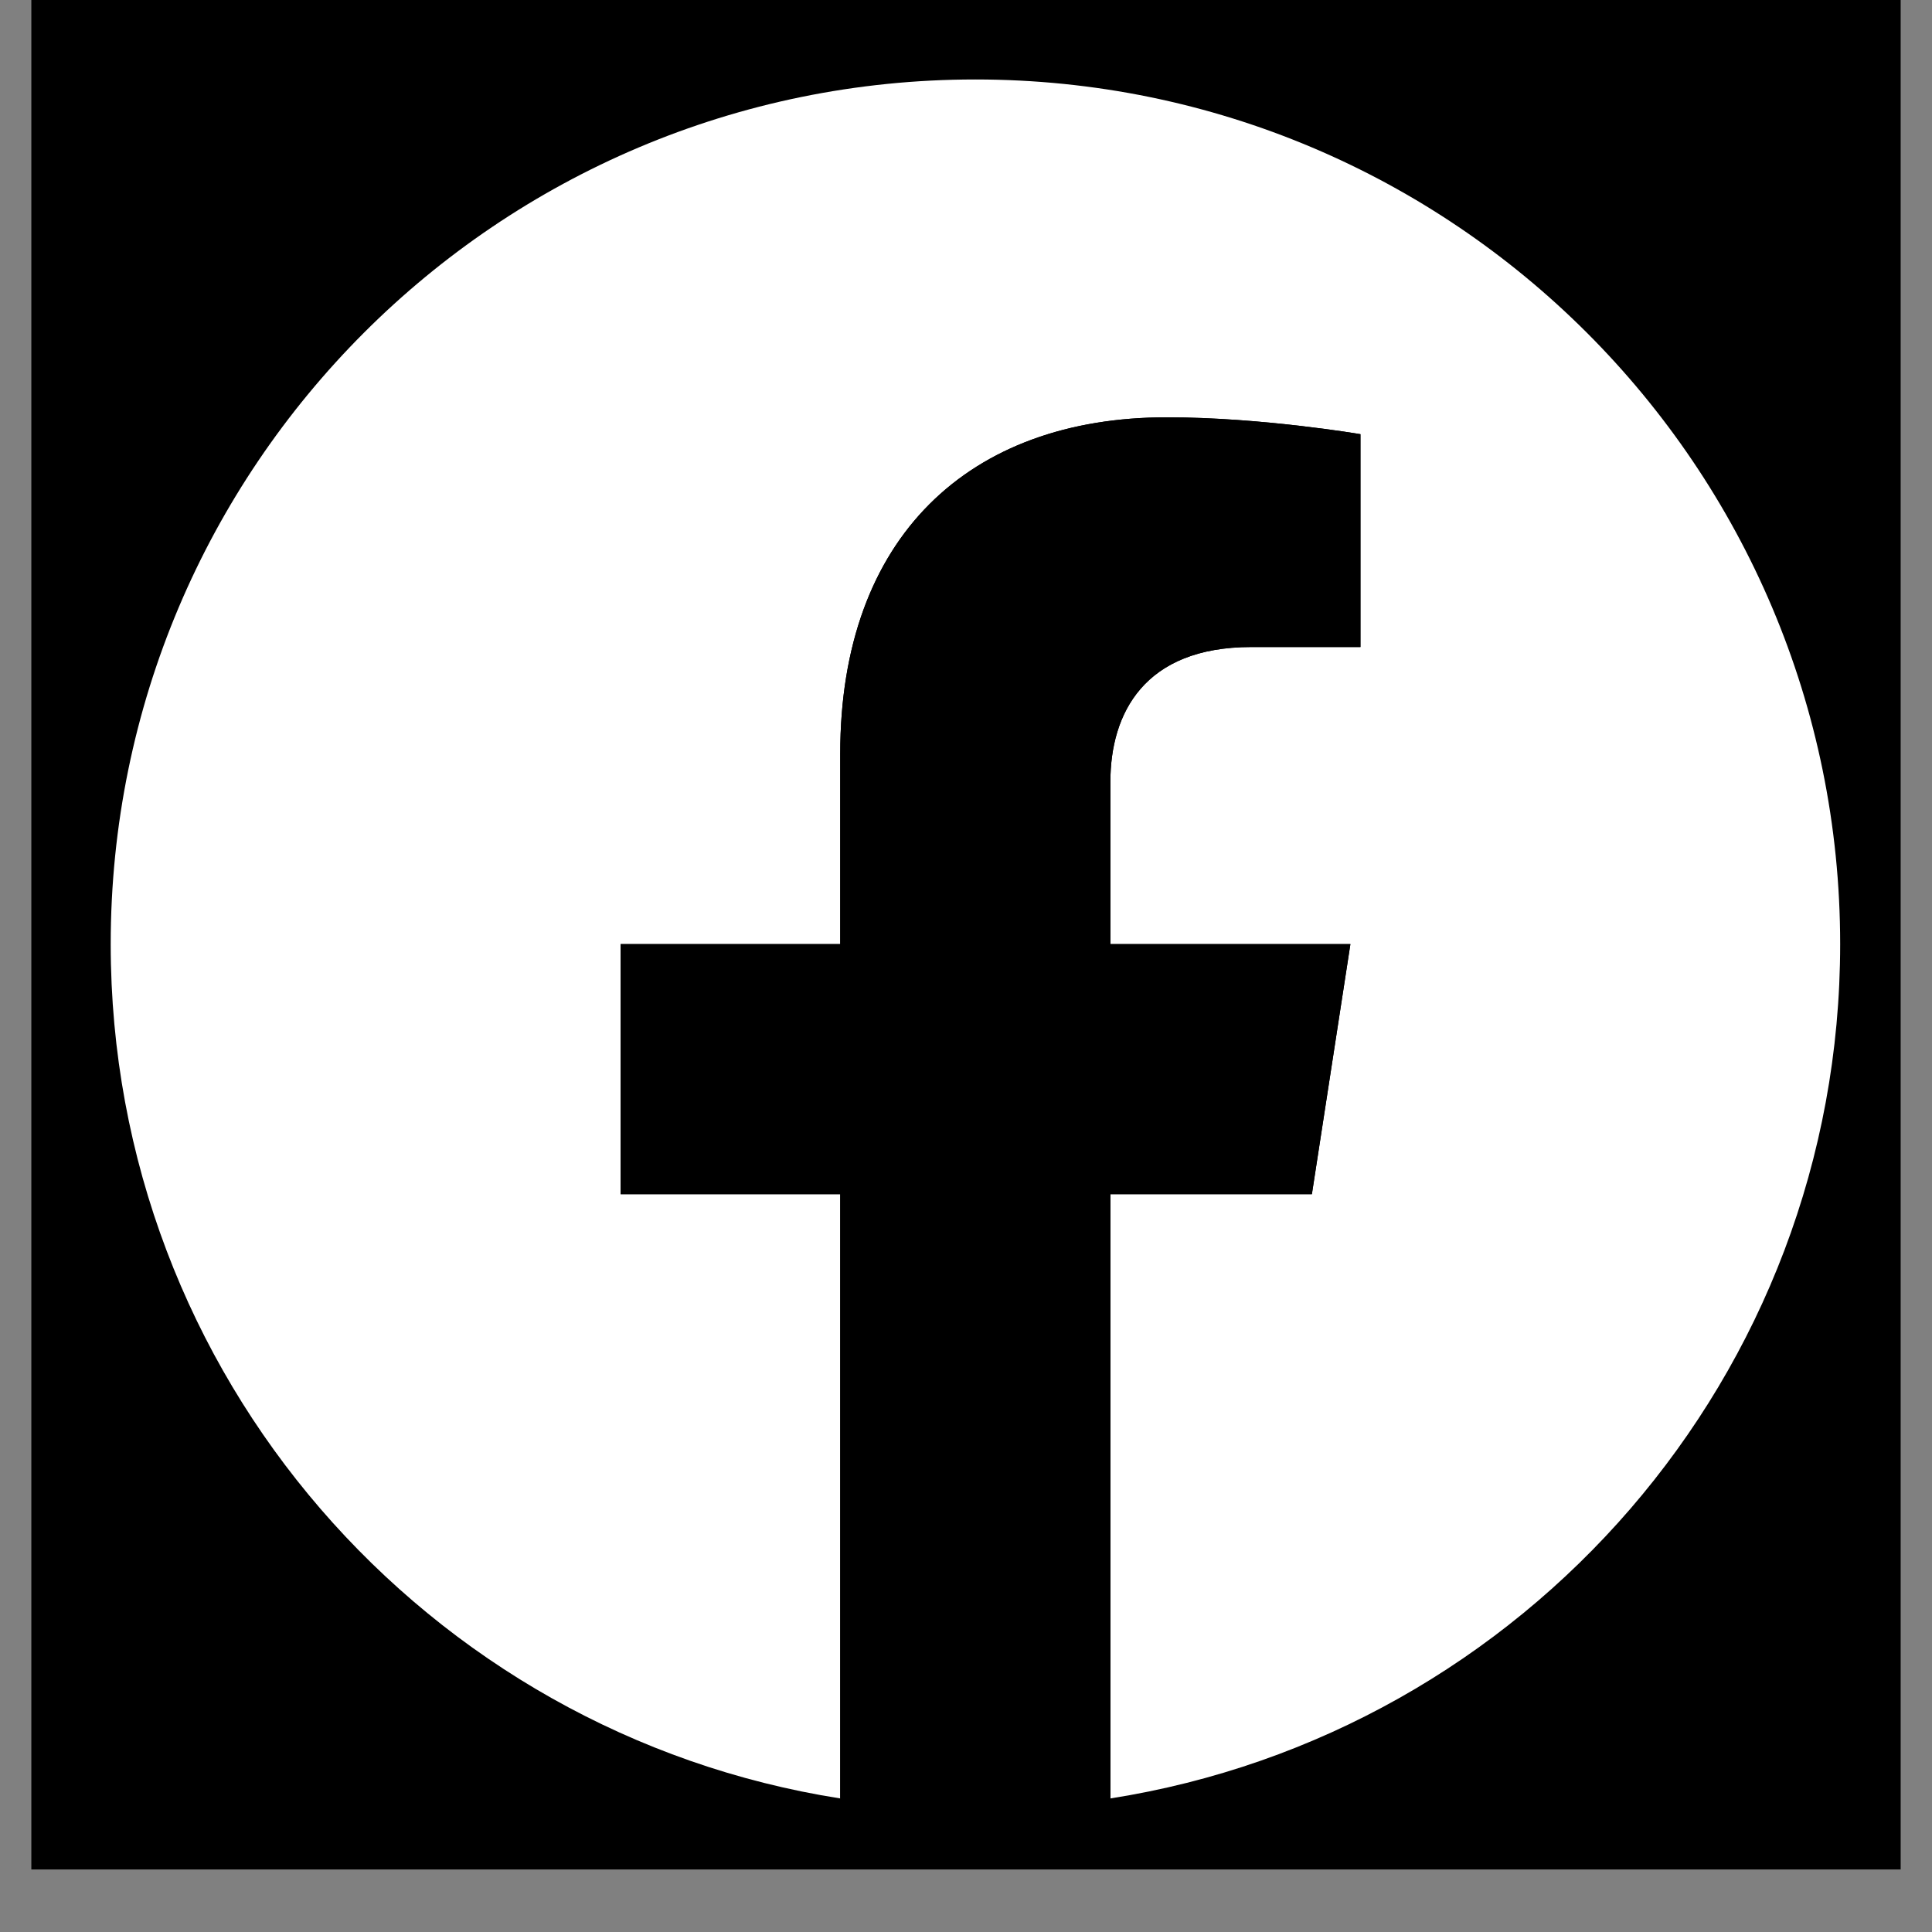
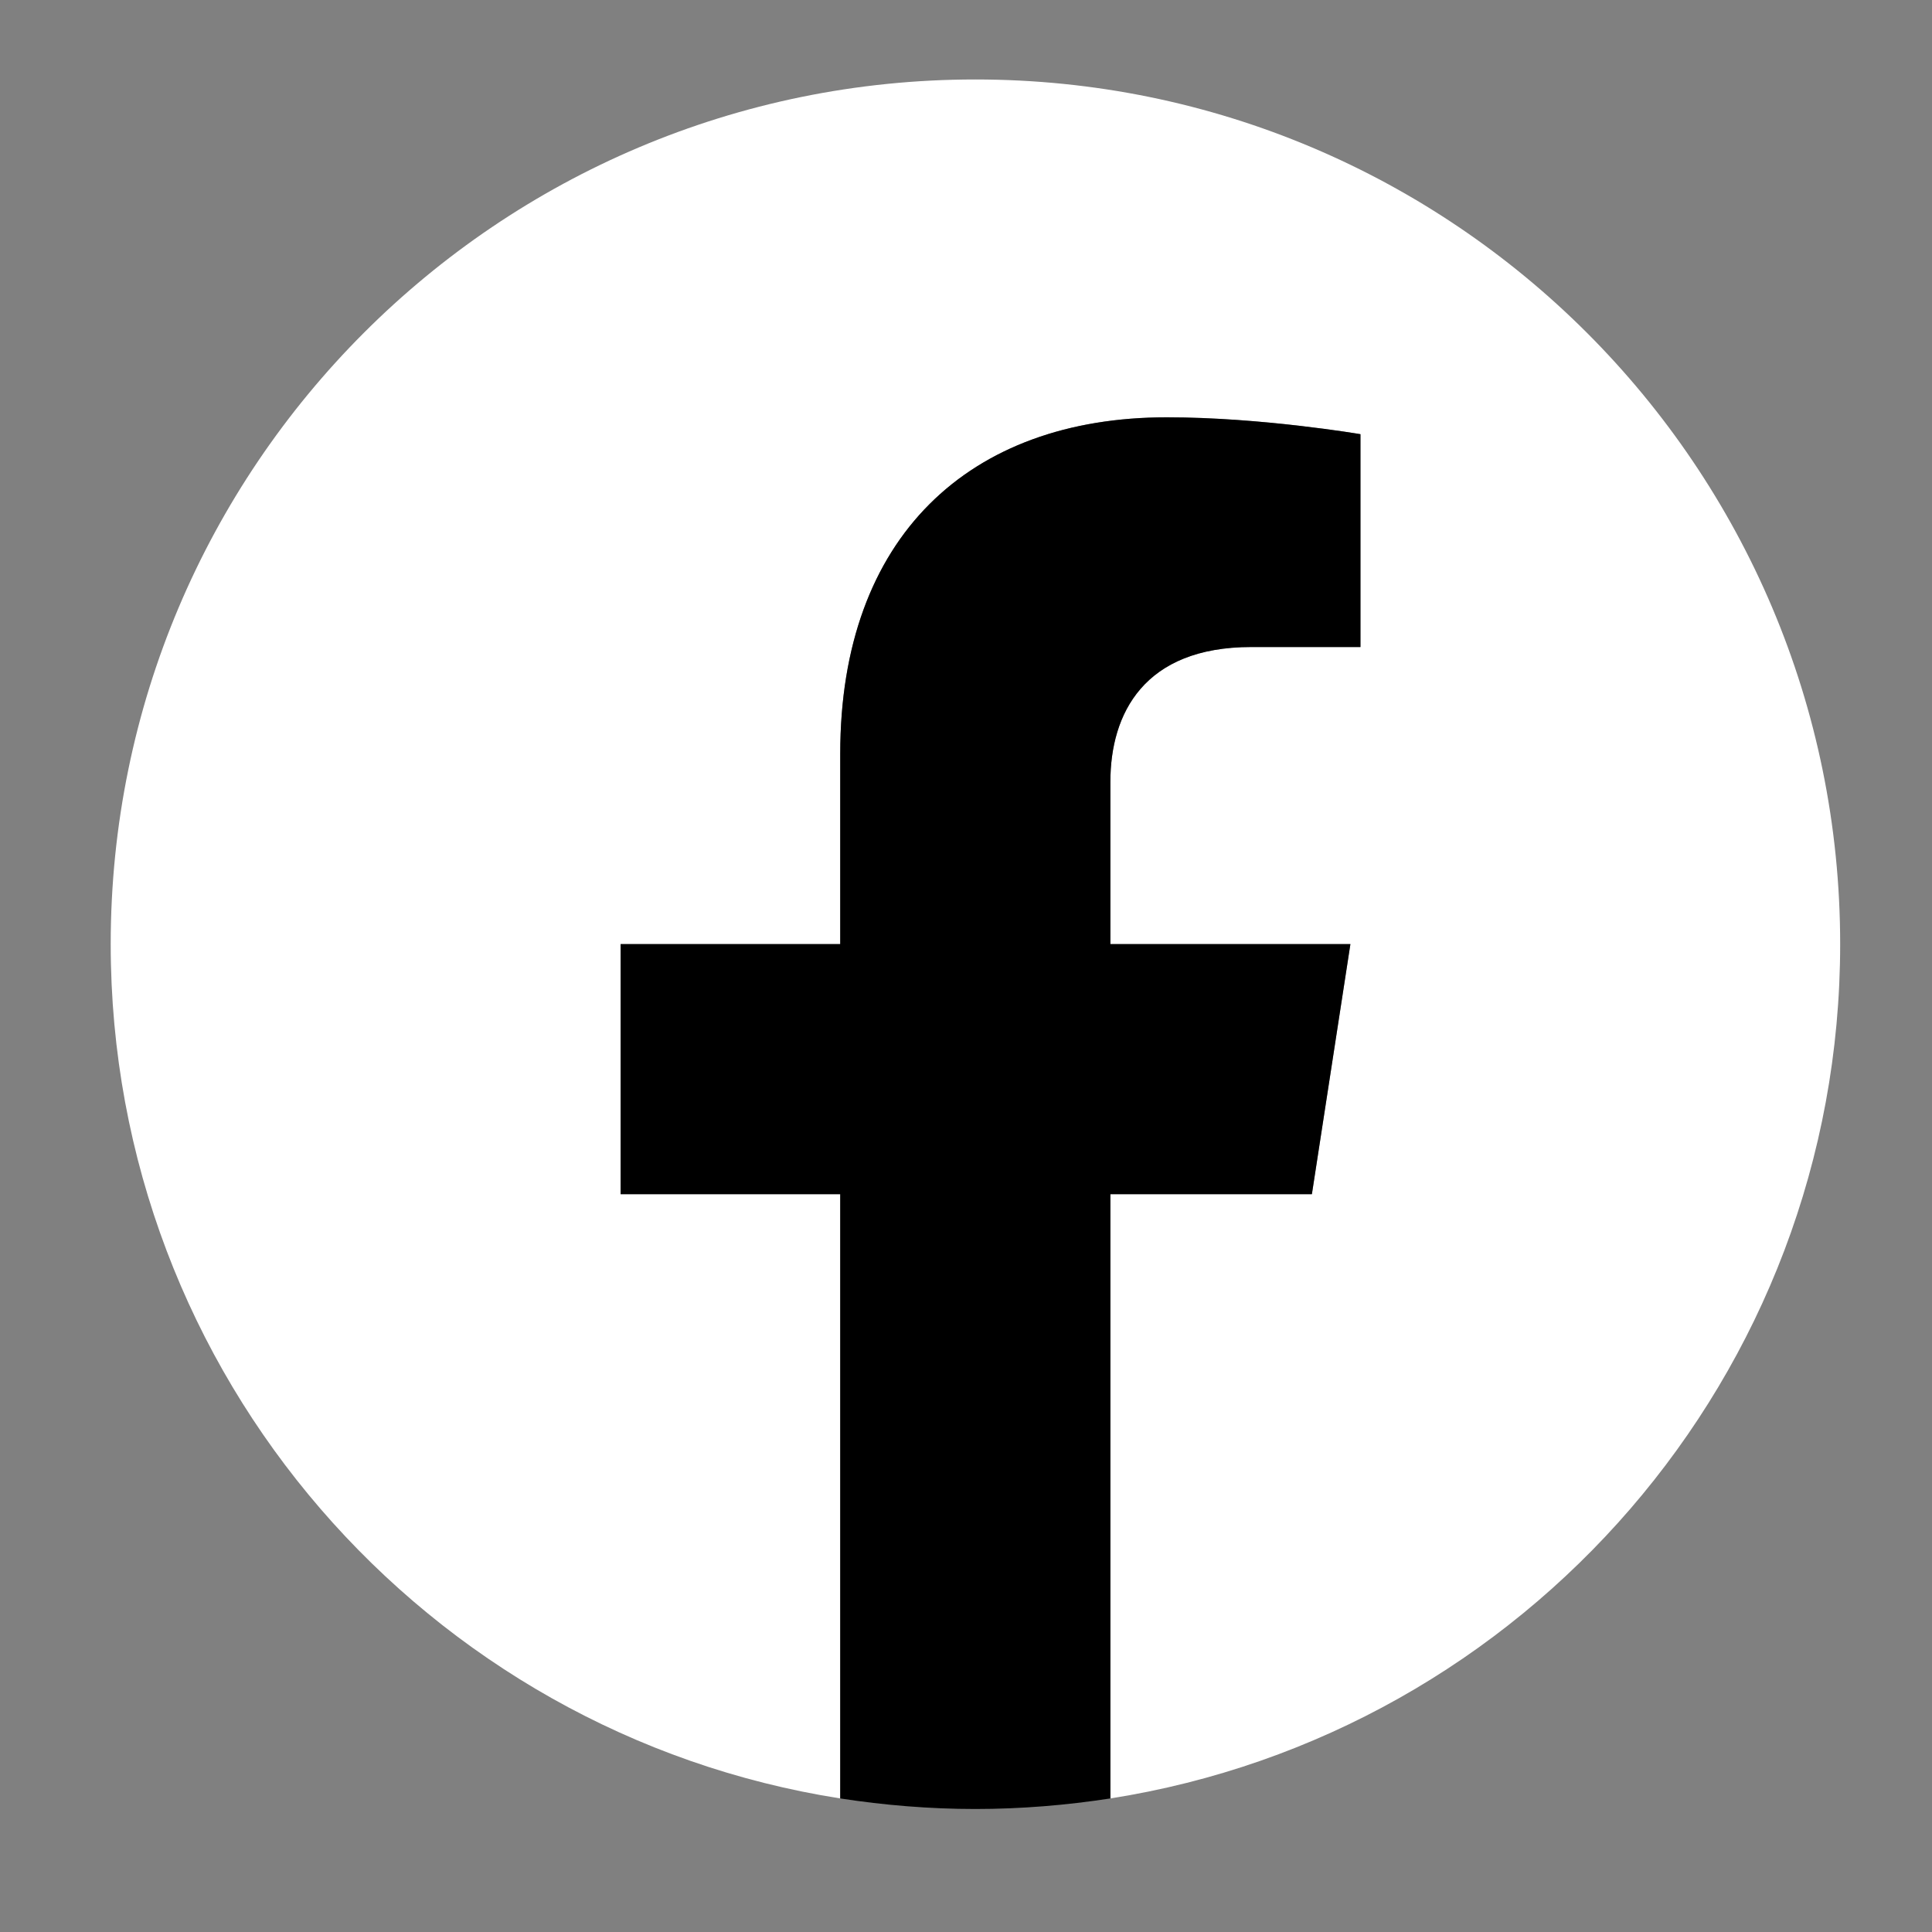
<svg xmlns="http://www.w3.org/2000/svg" width="40" zoomAndPan="magnify" viewBox="0 0 30 30" height="40" preserveAspectRatio="xMidYMid meet" version="1.0">
  <rect x="0" y="0" width="30" height="30" fill="#808080" stroke="none" />
  <defs>
    <clipPath id="b5e79a073f">
-       <path d="M 0.484 0 L 29.516 0 L 29.516 29.031 L 0.484 29.031 Z M 0.484 0 " clip-rule="nonzero" />
-     </clipPath>
+       </clipPath>
    <clipPath id="aa9d33b05b">
      <path d="M 1.719 1.234 L 28.574 1.234 L 28.574 28 L 1.719 28 Z M 1.719 1.234 " clip-rule="nonzero" />
    </clipPath>
    <clipPath id="c6daea03e5">
      <path d="M 9 6 L 22 6 L 22 28.09 L 9 28.09 Z M 9 6 " clip-rule="nonzero" />
    </clipPath>
  </defs>
  <g clip-path="url(#b5e79a073f)">
    <path fill="#ffffff" d="M 0.484 0 L 29.516 0 L 29.516 29.031 L 0.484 29.031 Z M 0.484 0 " fill-opacity="1" fill-rule="nonzero" />
    <path fill="#000000" d="M 0.484 0 L 29.516 0 L 29.516 29.031 L 0.484 29.031 Z M 0.484 0 " fill-opacity="1" fill-rule="nonzero" />
  </g>
  <g clip-path="url(#aa9d33b05b)">
    <path fill="#ffffff" d="M 28.574 14.66 C 28.574 7.246 22.562 1.234 15.145 1.234 C 7.73 1.234 1.719 7.246 1.719 14.66 C 1.719 21.363 6.629 26.918 13.047 27.926 L 13.047 18.543 L 9.637 18.543 L 9.637 14.66 L 13.047 14.66 L 13.047 11.703 C 13.047 8.336 15.051 6.48 18.117 6.48 C 19.59 6.48 21.125 6.742 21.125 6.742 L 21.125 10.047 L 19.43 10.047 C 17.762 10.047 17.242 11.082 17.242 12.141 L 17.242 14.66 L 20.969 14.66 L 20.371 18.543 L 17.242 18.543 L 17.242 27.926 C 23.664 26.918 28.574 21.363 28.574 14.66 " fill-opacity="1" fill-rule="nonzero" />
  </g>
  <g clip-path="url(#c6daea03e5)">
    <path fill="#000000" d="M 20.371 18.543 L 20.969 14.66 L 17.242 14.66 L 17.242 12.141 C 17.242 11.082 17.762 10.047 19.43 10.047 L 21.125 10.047 L 21.125 6.742 C 21.125 6.742 19.59 6.48 18.117 6.48 C 15.051 6.48 13.047 8.336 13.047 11.703 L 13.047 14.66 L 9.637 14.66 L 9.637 18.543 L 13.047 18.543 L 13.047 27.926 C 13.73 28.031 14.43 28.09 15.145 28.09 C 15.859 28.09 16.559 28.031 17.242 27.926 L 17.242 18.543 L 20.371 18.543 " fill-opacity="1" fill-rule="nonzero" />
  </g>
</svg>